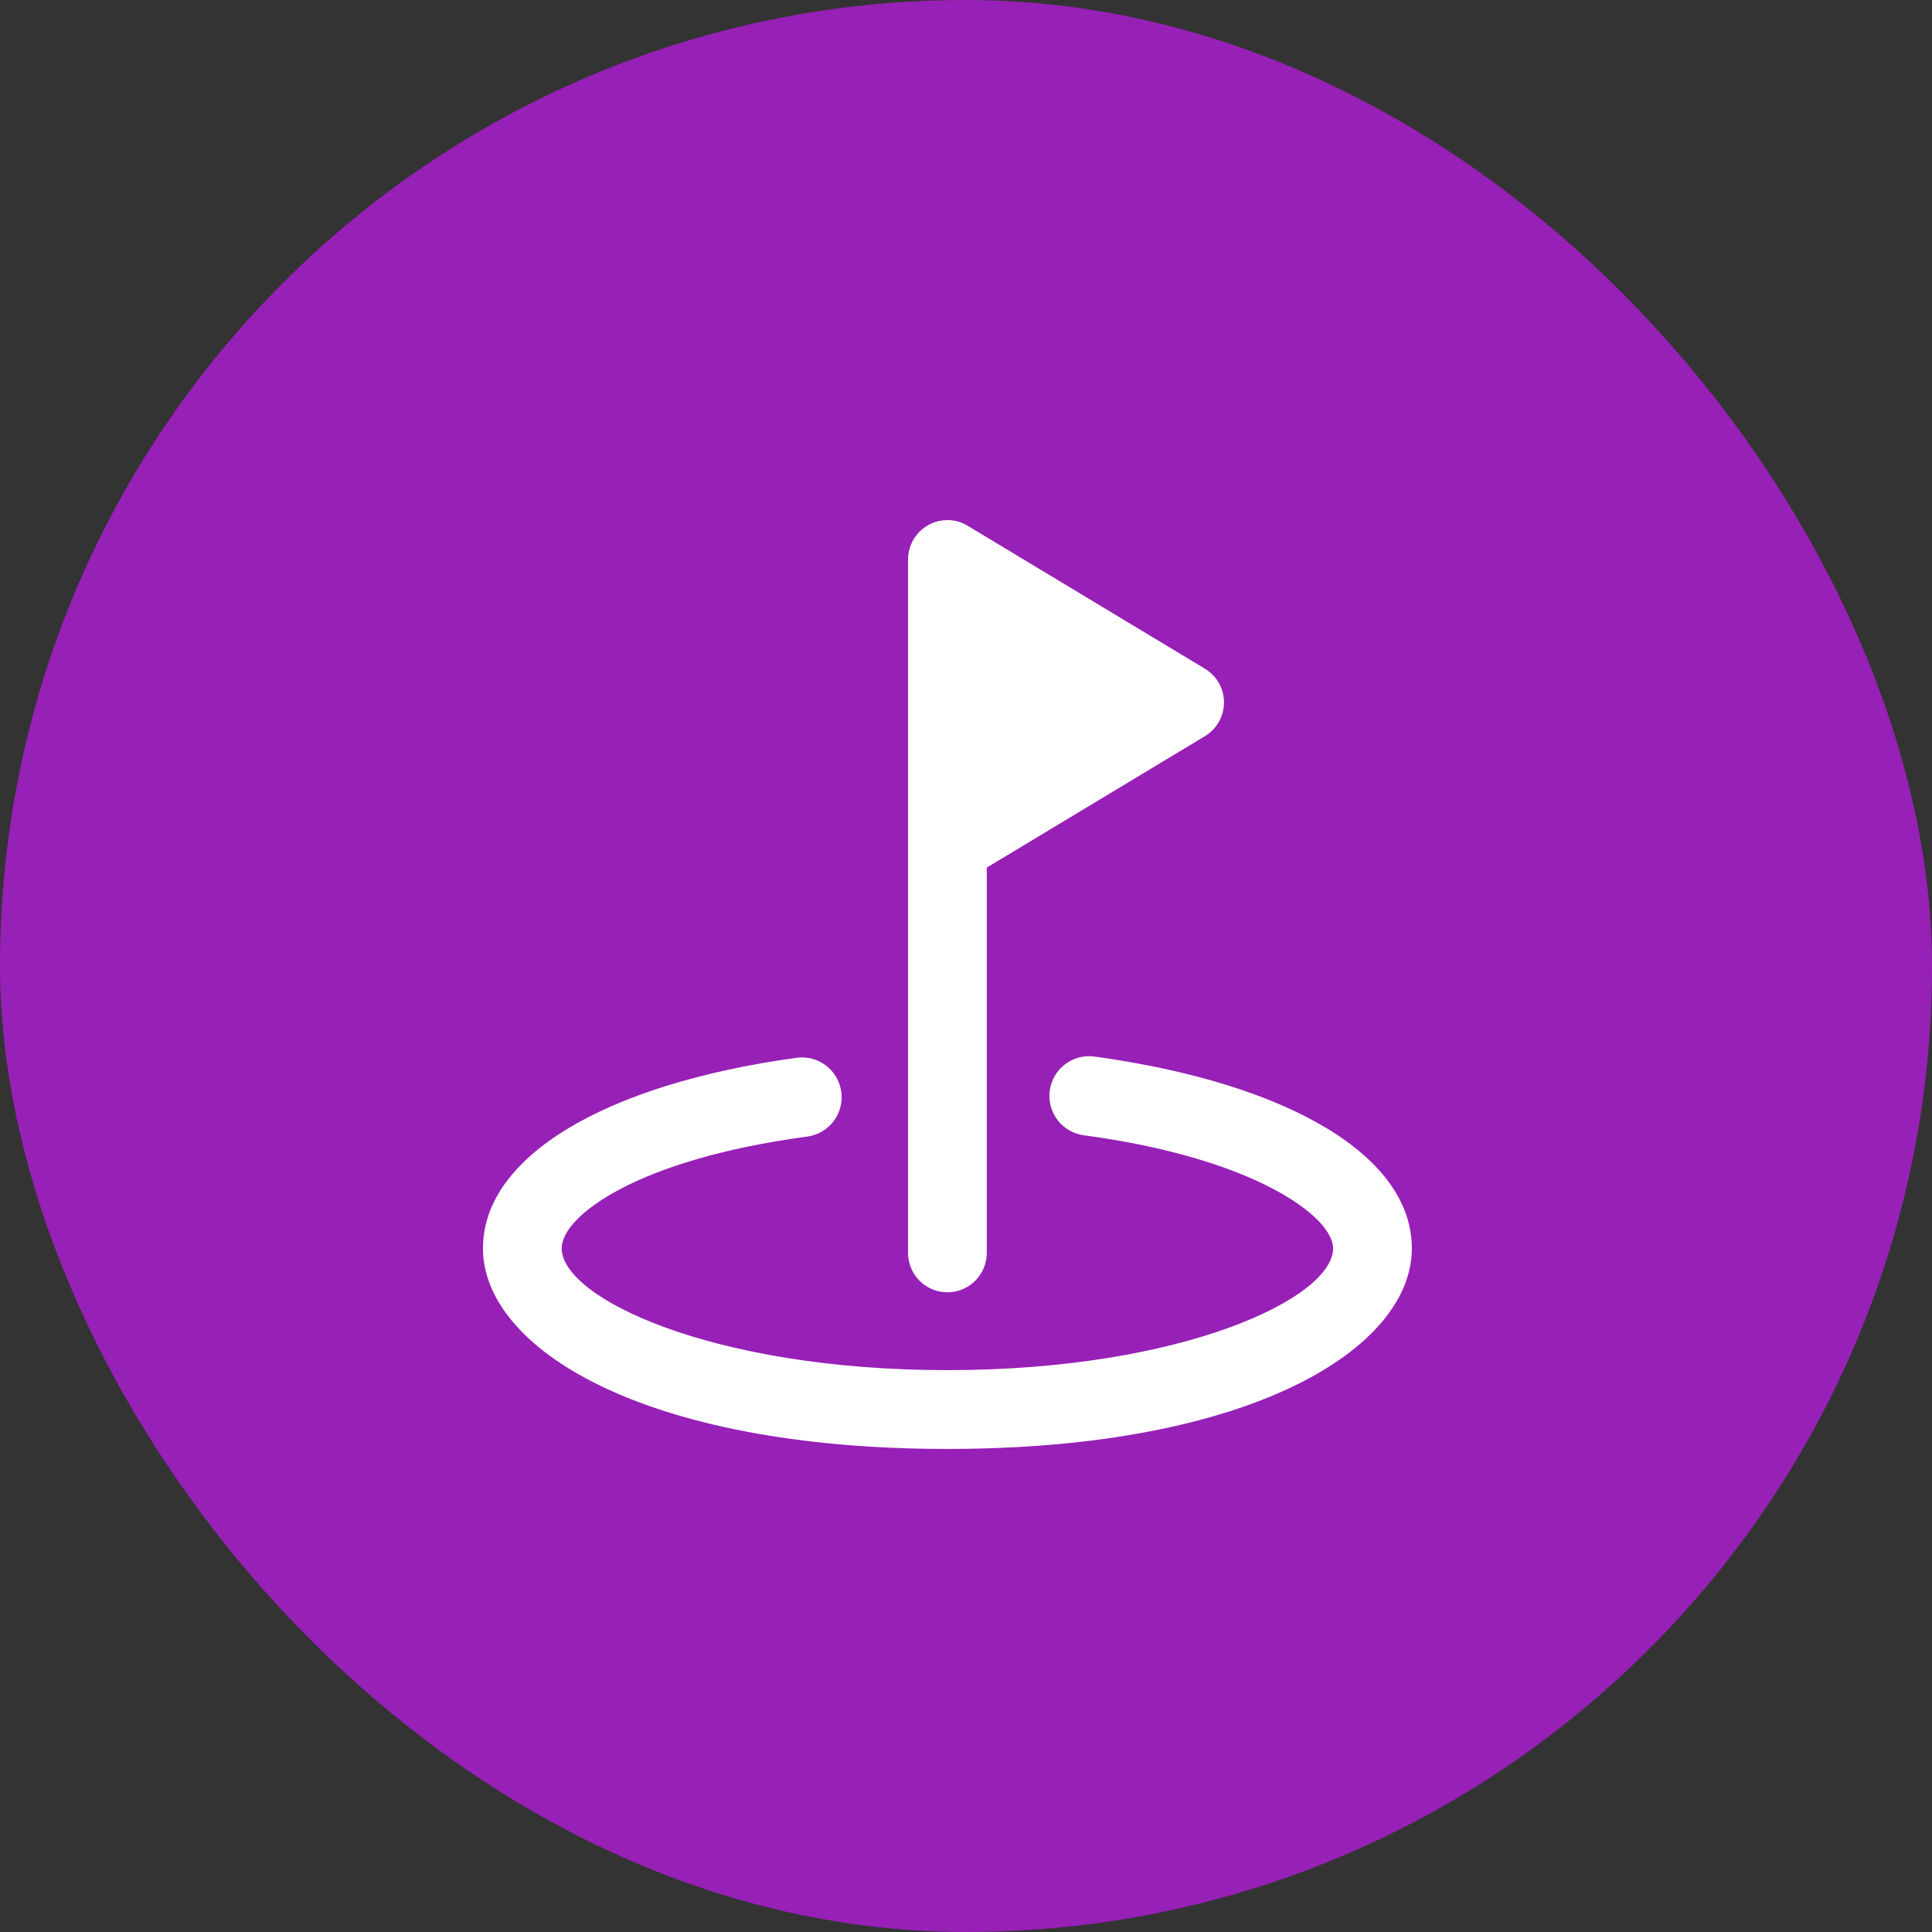
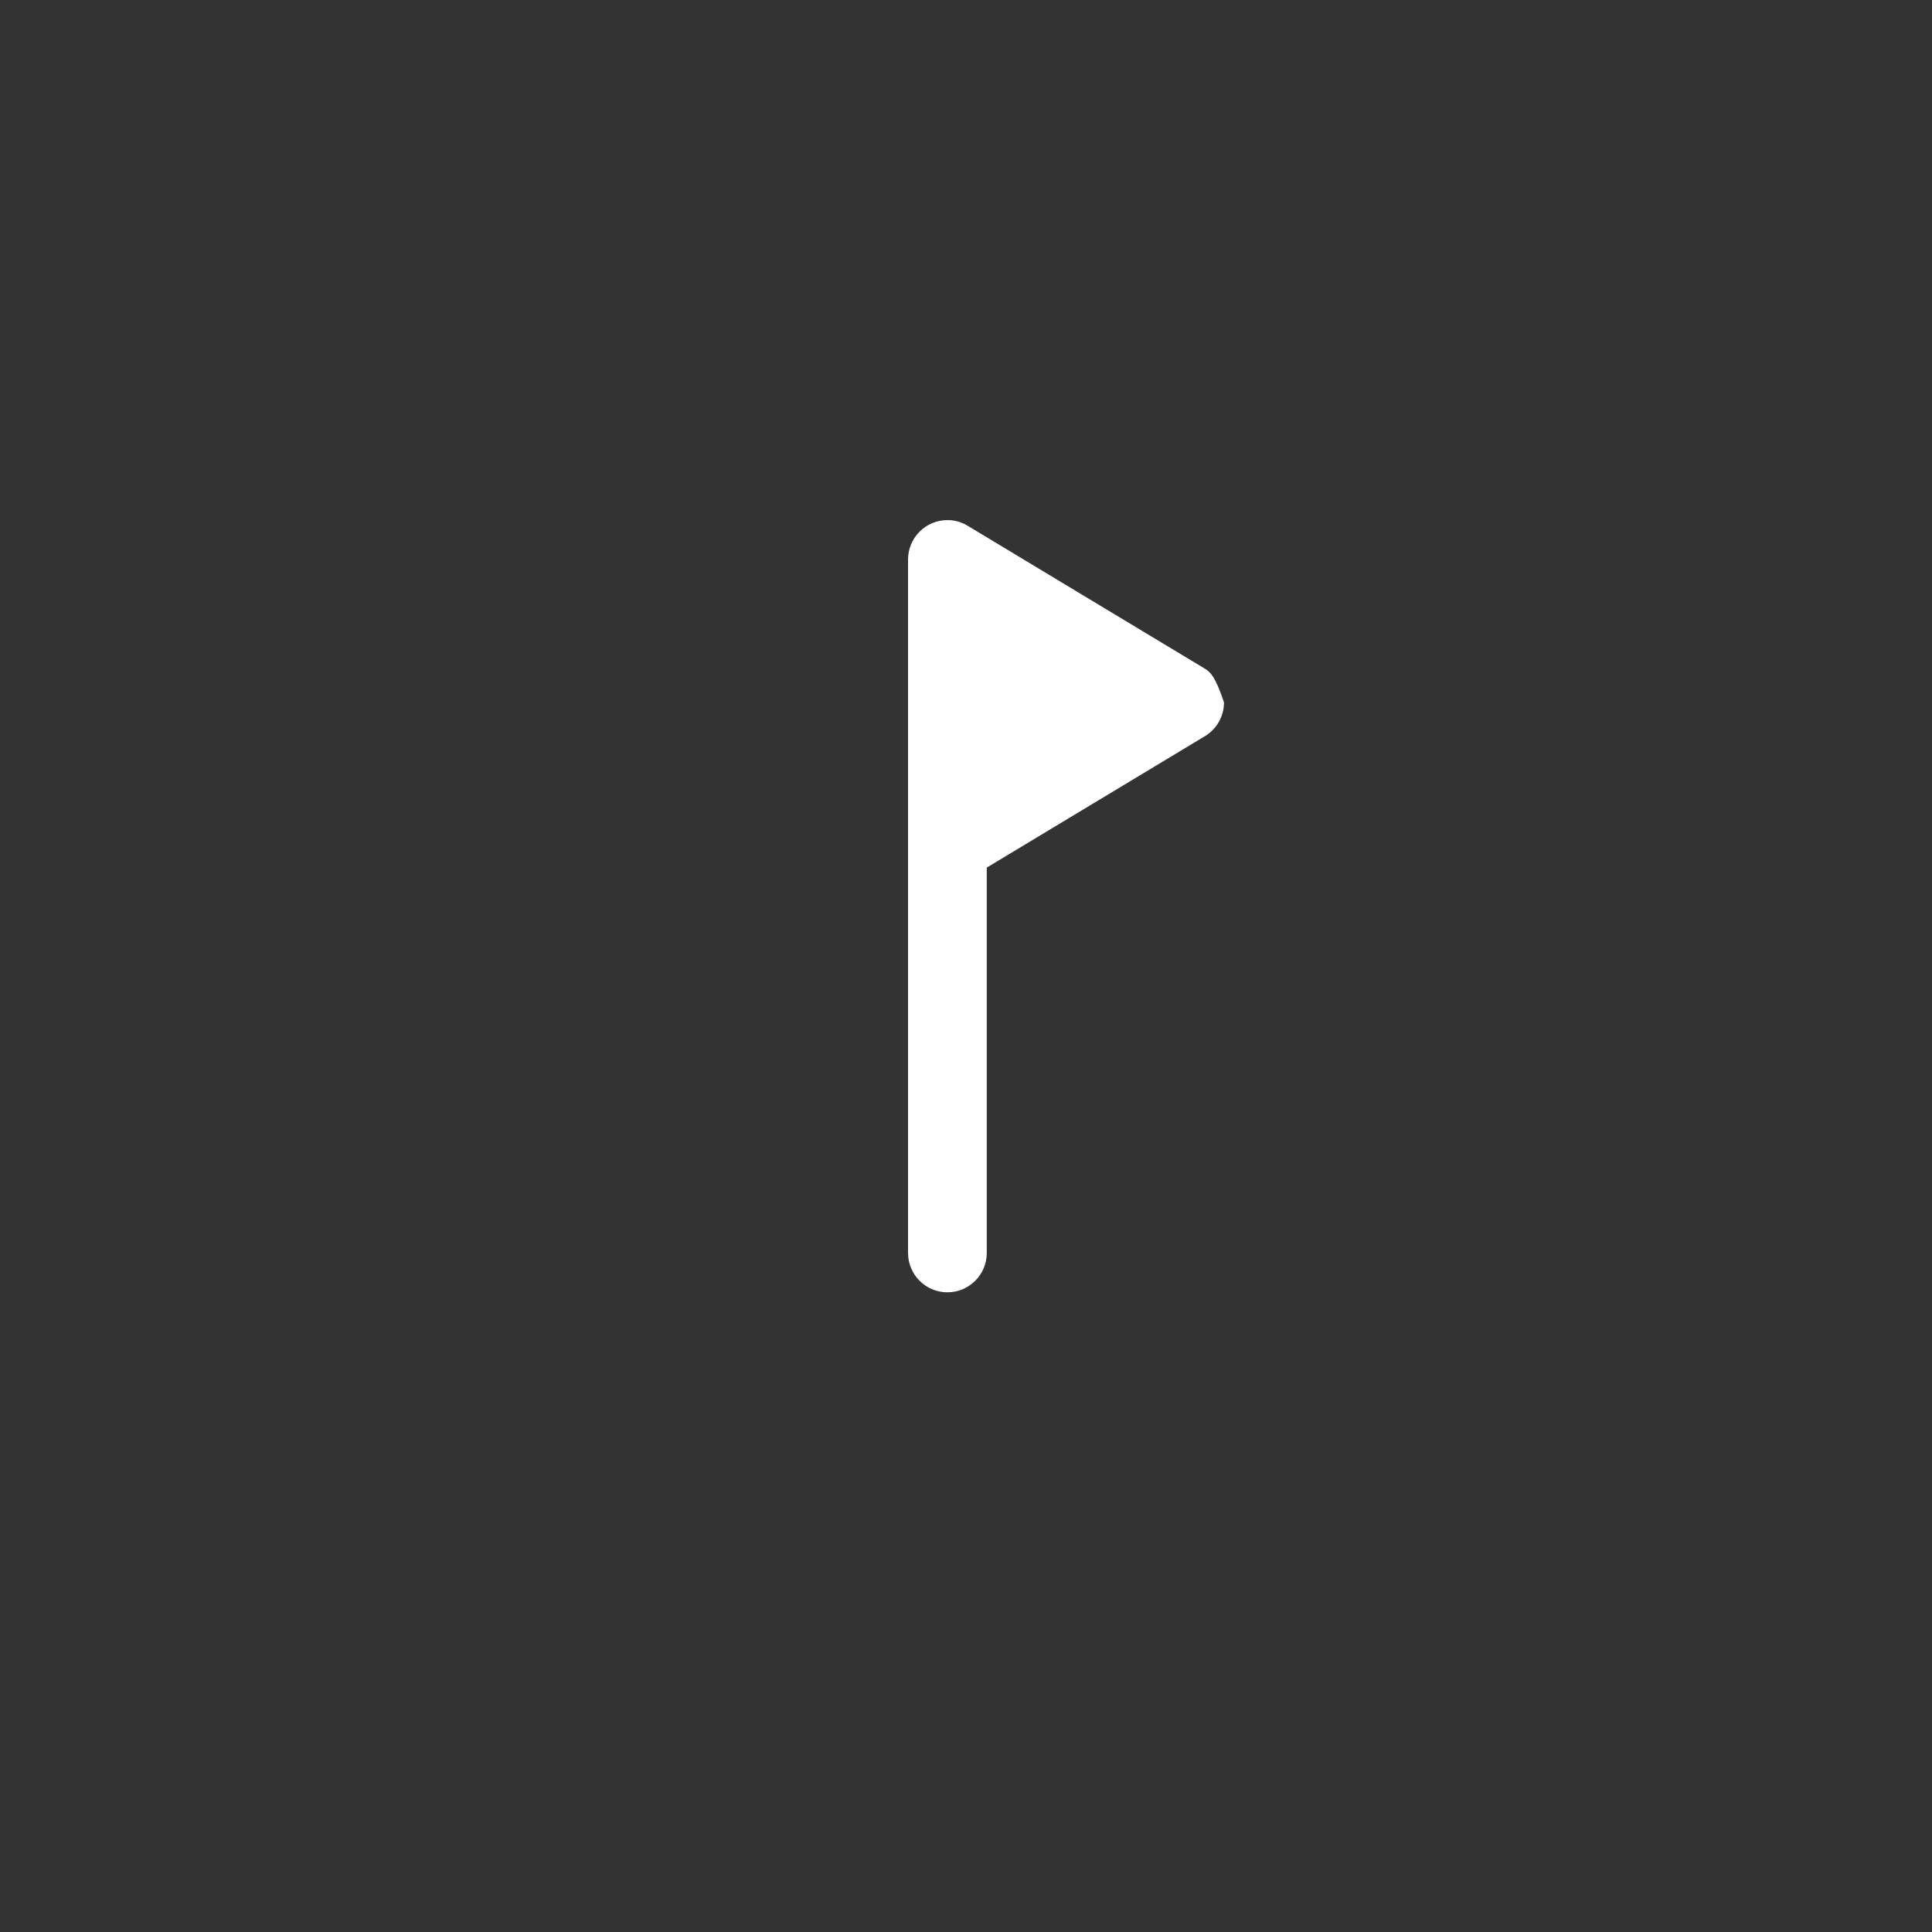
<svg xmlns="http://www.w3.org/2000/svg" width="60" height="60" viewBox="0 0 60 60" fill="none">
  <rect x="0" y="0" width="60" height="60" fill="#333333" stroke="none" />
-   <rect x="-0" width="60" height="60" rx="30" fill="#9720B7" />
  <g clip-path="url(#clip0_3837_95567)">
-     <path d="M29.423 44.998C19.952 44.998 14.999 41.861 14.999 38.768C14.999 35.944 18.73 33.678 24.739 32.85C24.899 32.829 25.062 32.839 25.219 32.88C25.376 32.921 25.523 32.993 25.652 33.091C25.781 33.189 25.889 33.312 25.971 33.452C26.052 33.592 26.105 33.747 26.127 33.908C26.149 34.068 26.139 34.232 26.098 34.389C26.057 34.545 25.985 34.693 25.887 34.822C25.789 34.951 25.666 35.059 25.526 35.141C25.386 35.222 25.232 35.276 25.071 35.298C19.811 35.998 17.444 37.755 17.444 38.768C17.444 40.309 22.108 42.551 29.423 42.551C36.737 42.551 41.401 40.309 41.401 38.768C41.401 37.789 38.956 35.963 33.661 35.258C33.501 35.237 33.346 35.185 33.206 35.103C33.066 35.022 32.943 34.914 32.844 34.786C32.746 34.657 32.674 34.511 32.632 34.354C32.59 34.197 32.579 34.034 32.601 33.873C32.622 33.713 32.674 33.558 32.755 33.417C32.836 33.277 32.944 33.154 33.073 33.056C33.201 32.957 33.348 32.885 33.504 32.843C33.661 32.801 33.824 32.79 33.984 32.811C40.066 33.648 43.846 35.919 43.846 38.768C43.846 41.861 38.893 44.998 29.423 44.998Z" fill="white" />
-     <path d="M37.421 20.768L30.053 16.329C29.864 16.212 29.645 16.151 29.422 16.152C29.098 16.152 28.787 16.281 28.558 16.511C28.329 16.74 28.2 17.051 28.2 17.376V38.91C28.2 39.235 28.329 39.546 28.558 39.775C28.787 40.005 29.098 40.134 29.422 40.134C29.747 40.134 30.058 40.005 30.287 39.775C30.516 39.546 30.645 39.235 30.645 38.91V26.944L37.421 22.862C37.601 22.753 37.75 22.6 37.854 22.416C37.957 22.233 38.012 22.026 38.012 21.815C38.012 21.604 37.957 21.397 37.854 21.214C37.75 21.03 37.601 20.877 37.421 20.768Z" fill="white" />
+     <path d="M37.421 20.768L30.053 16.329C29.864 16.212 29.645 16.151 29.422 16.152C29.098 16.152 28.787 16.281 28.558 16.511C28.329 16.74 28.2 17.051 28.2 17.376V38.91C28.2 39.235 28.329 39.546 28.558 39.775C28.787 40.005 29.098 40.134 29.422 40.134C29.747 40.134 30.058 40.005 30.287 39.775C30.516 39.546 30.645 39.235 30.645 38.91V26.944L37.421 22.862C37.601 22.753 37.75 22.6 37.854 22.416C37.957 22.233 38.012 22.026 38.012 21.815C37.75 21.03 37.601 20.877 37.421 20.768Z" fill="white" />
  </g>
  <defs>
    <clipPath id="clip0_3837_95567">
      <rect width="28.846" height="28.846" fill="white" transform="translate(14.999 16.152)" />
    </clipPath>
  </defs>
</svg>